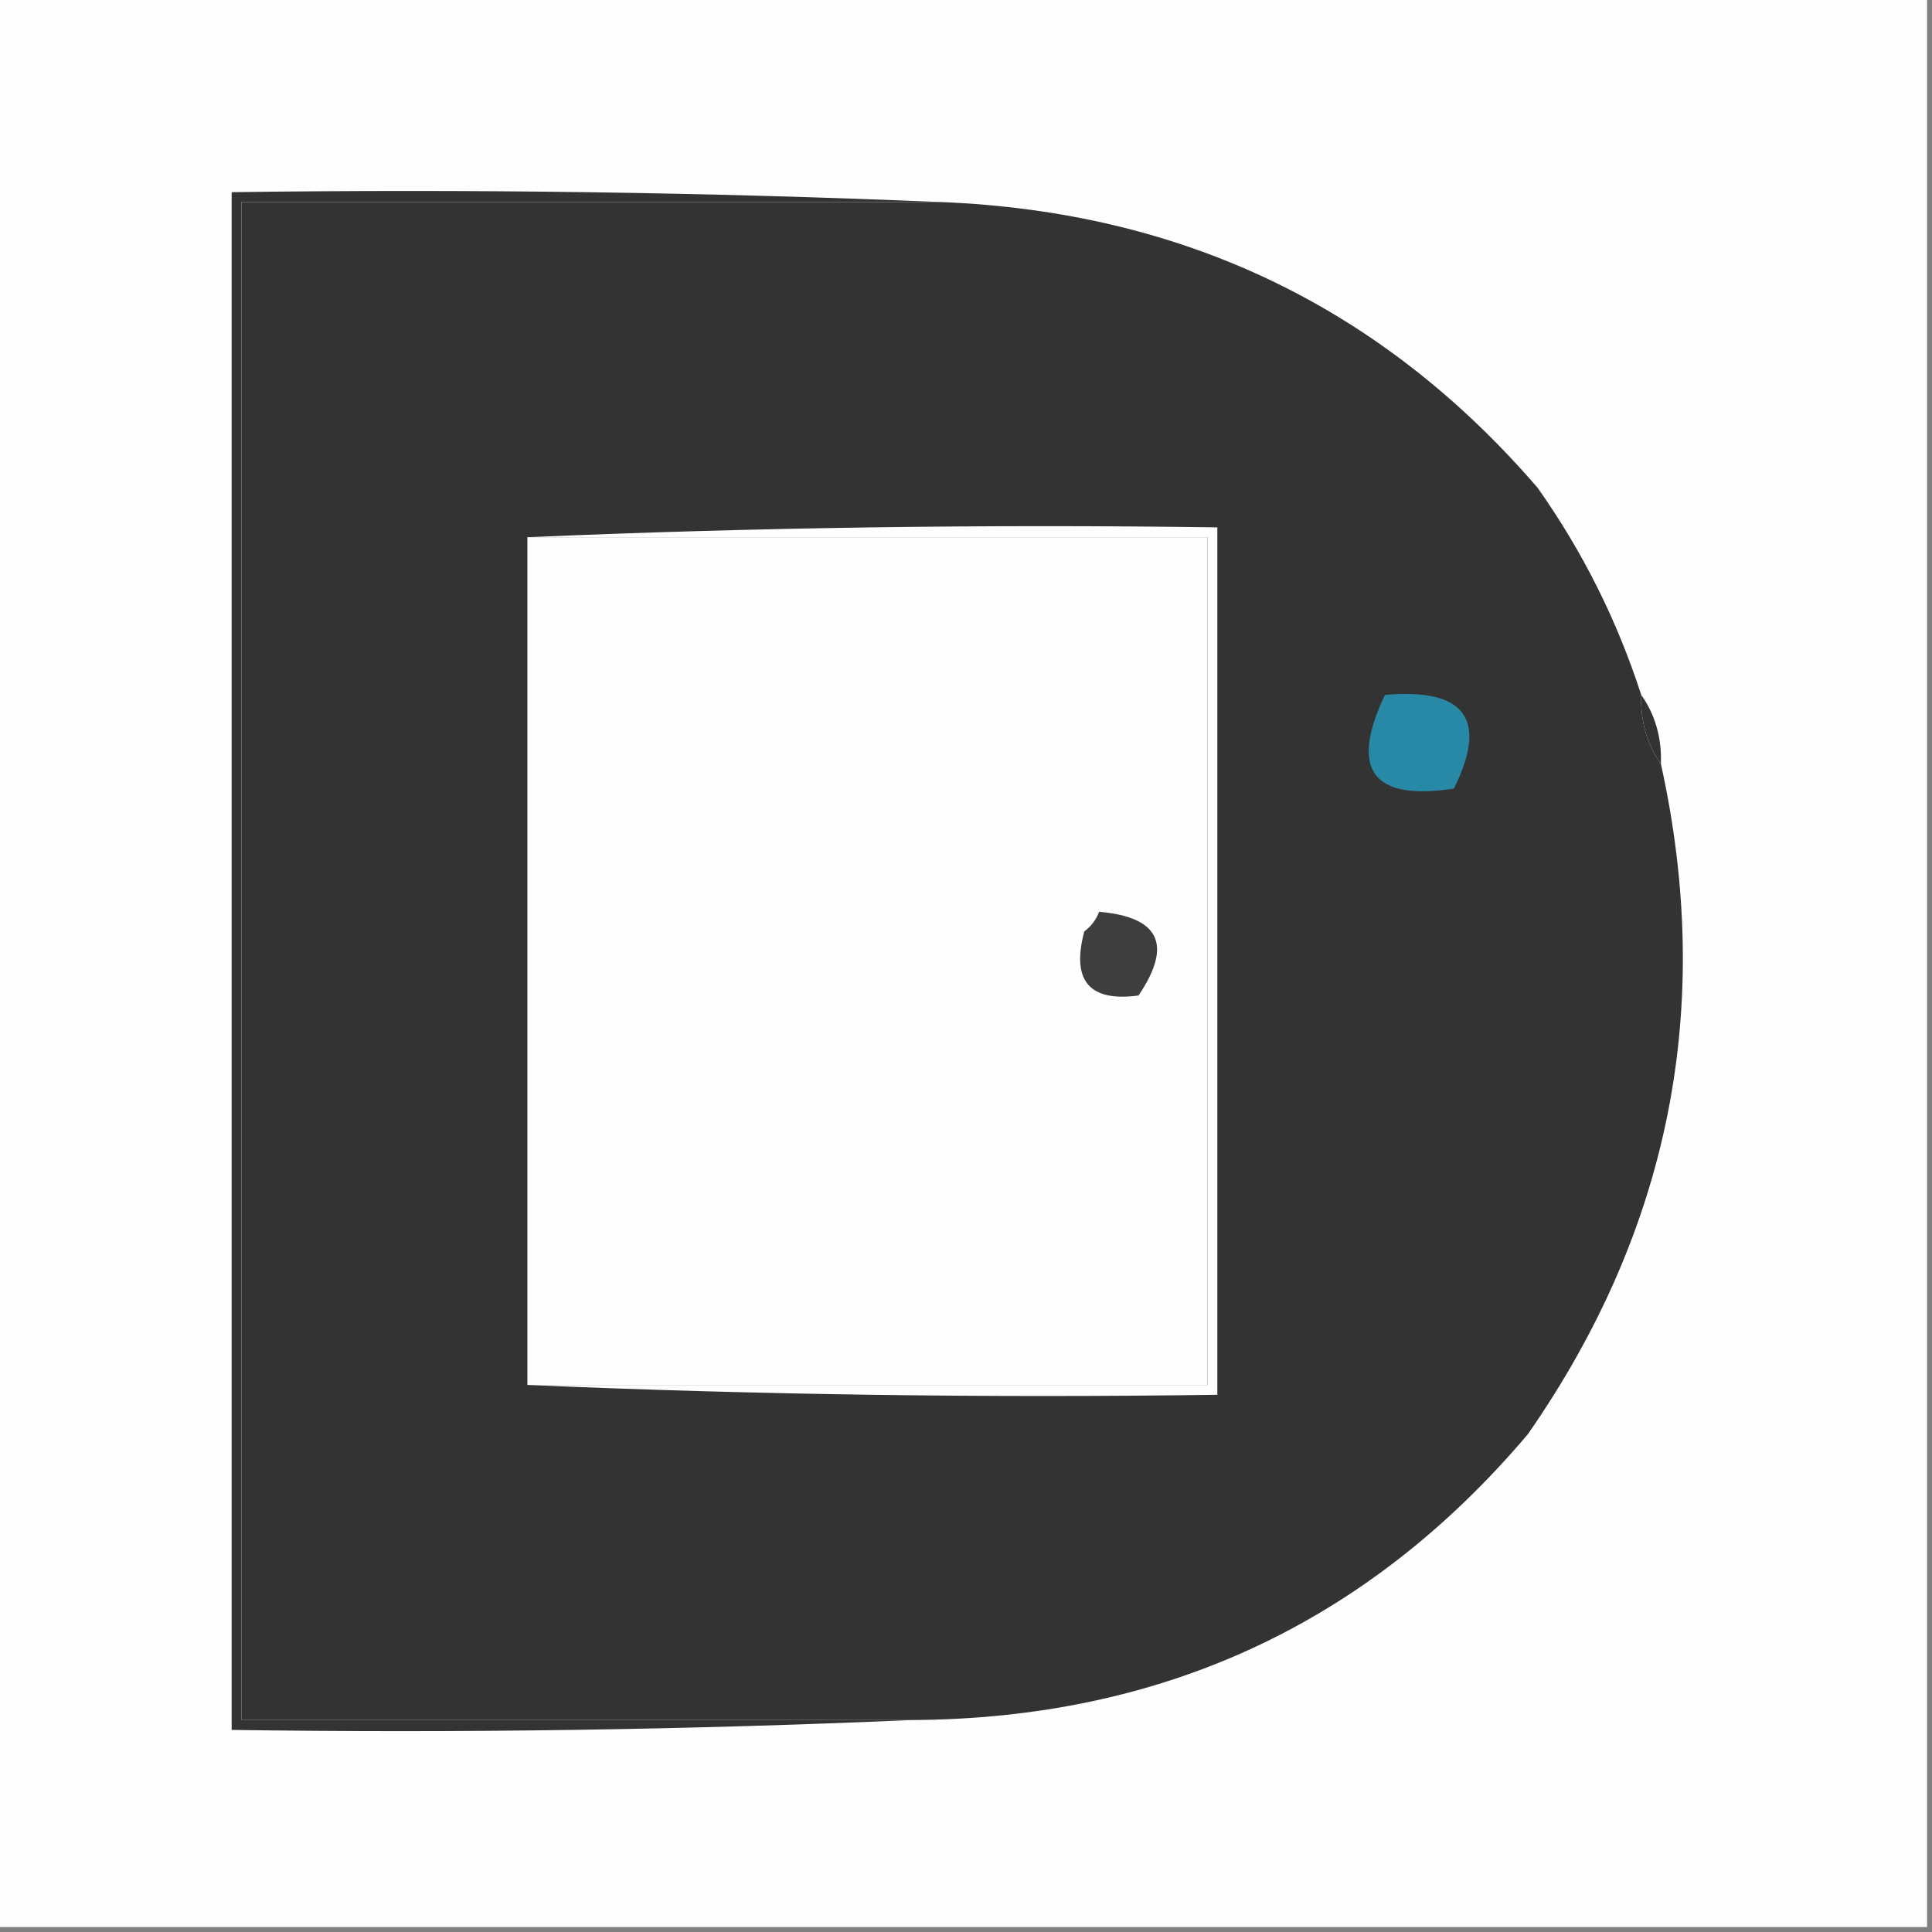
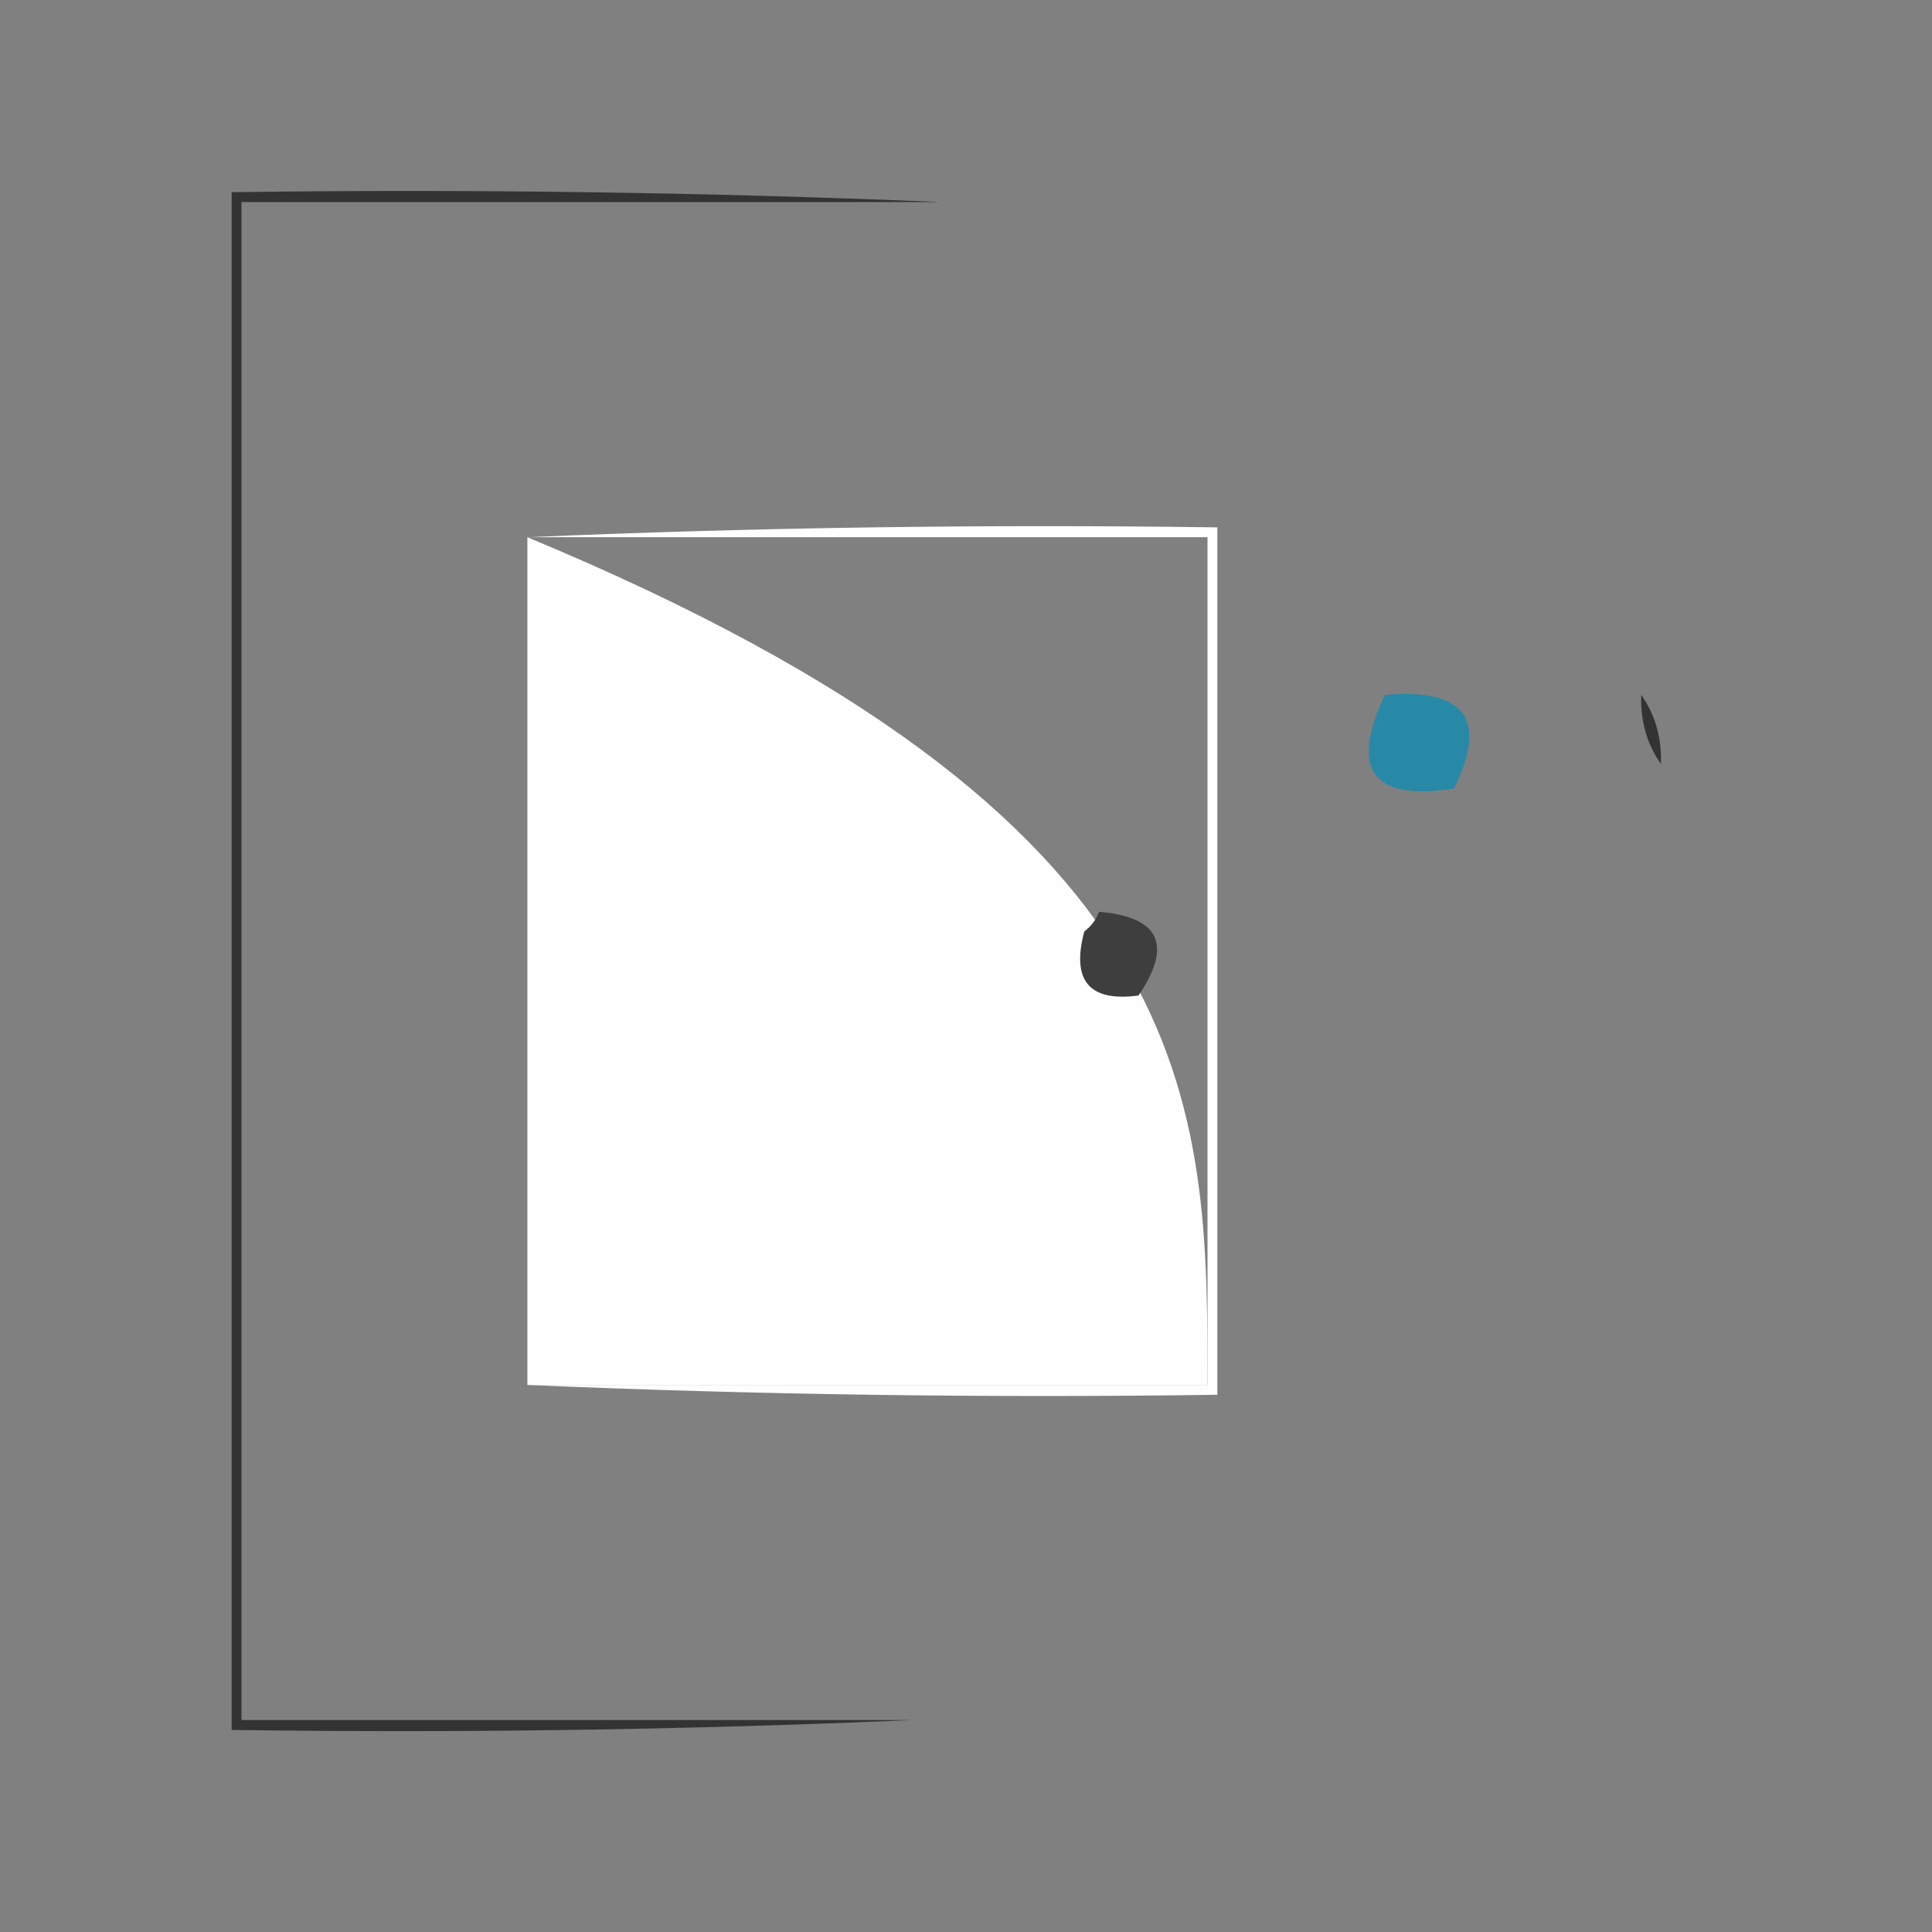
<svg xmlns="http://www.w3.org/2000/svg" width="32" height="32" viewBox="0 0 32 32" fill="none">
  <rect x="0" y="0" width="32" height="32" fill="#808080" stroke="none" />
  <g clip-path="url(#clip0_3368_63)">
-     <path fill-rule="evenodd" clip-rule="evenodd" d="M-0.082 -0.082C10.585 -0.082 21.252 -0.082 31.918 -0.082C31.918 10.585 31.918 21.251 31.918 31.918C21.252 31.918 10.585 31.918 -0.082 31.918C-0.082 21.251 -0.082 10.585 -0.082 -0.082Z" fill="#FEFEFE" />
    <path fill-rule="evenodd" clip-rule="evenodd" d="M15.592 3.347C11.728 3.347 7.864 3.347 4 3.347C4 11.727 4 20.108 4 28.489C7.701 28.489 11.401 28.489 15.102 28.489C11.375 28.652 7.62 28.707 3.837 28.653C3.837 20.163 3.837 11.673 3.837 3.183C7.783 3.129 11.702 3.184 15.592 3.347Z" fill="#333333" />
-     <path fill-rule="evenodd" clip-rule="evenodd" d="M15.592 3.347C19.595 3.508 22.888 5.086 25.469 8.081C26.216 9.139 26.787 10.281 27.184 11.51C27.169 11.943 27.278 12.324 27.51 12.653C28.396 16.668 27.661 20.369 25.306 23.755C22.651 26.891 19.25 28.469 15.102 28.489C11.401 28.489 7.701 28.489 4 28.489C4 20.109 4 11.728 4 3.347C7.864 3.347 11.728 3.347 15.592 3.347Z" fill="#333333" />
-     <path fill-rule="evenodd" clip-rule="evenodd" d="M8.735 8.898C12.49 8.898 16.245 8.898 20 8.898C20 13.579 20 18.259 20 22.939C16.245 22.939 12.49 22.939 8.735 22.939C8.735 18.259 8.735 13.579 8.735 8.898Z" fill="#FEFEFE" />
+     <path fill-rule="evenodd" clip-rule="evenodd" d="M8.735 8.898C20 13.579 20 18.259 20 22.939C16.245 22.939 12.49 22.939 8.735 22.939C8.735 18.259 8.735 13.579 8.735 8.898Z" fill="#FEFEFE" />
    <path fill-rule="evenodd" clip-rule="evenodd" d="M8.735 8.898C12.516 8.735 16.326 8.681 20.163 8.735C20.163 13.524 20.163 18.313 20.163 23.102C16.326 23.156 12.516 23.102 8.735 22.939C12.49 22.939 16.245 22.939 20 22.939C20 18.259 20 13.579 20 8.898C16.245 8.898 12.49 8.898 8.735 8.898Z" fill="#FEFEFE" />
    <path fill-rule="evenodd" clip-rule="evenodd" d="M22.939 11.51C24.269 11.394 24.65 11.911 24.082 13.061C22.73 13.27 22.349 12.753 22.939 11.51Z" fill="#2889A6" />
    <path fill-rule="evenodd" clip-rule="evenodd" d="M27.184 11.51C27.416 11.839 27.525 12.22 27.51 12.653C27.278 12.324 27.169 11.943 27.184 11.51Z" fill="#333333" />
    <path fill-rule="evenodd" clip-rule="evenodd" d="M18.204 15.102C19.207 15.188 19.425 15.65 18.857 16.489C18.041 16.598 17.742 16.244 17.959 15.428C18.076 15.339 18.158 15.23 18.204 15.102Z" fill="#3E3E3E" />
  </g>
  <defs>
    <clipPath id="clip0_3368_63">
      <rect width="32" height="32" fill="white" />
    </clipPath>
  </defs>
</svg>